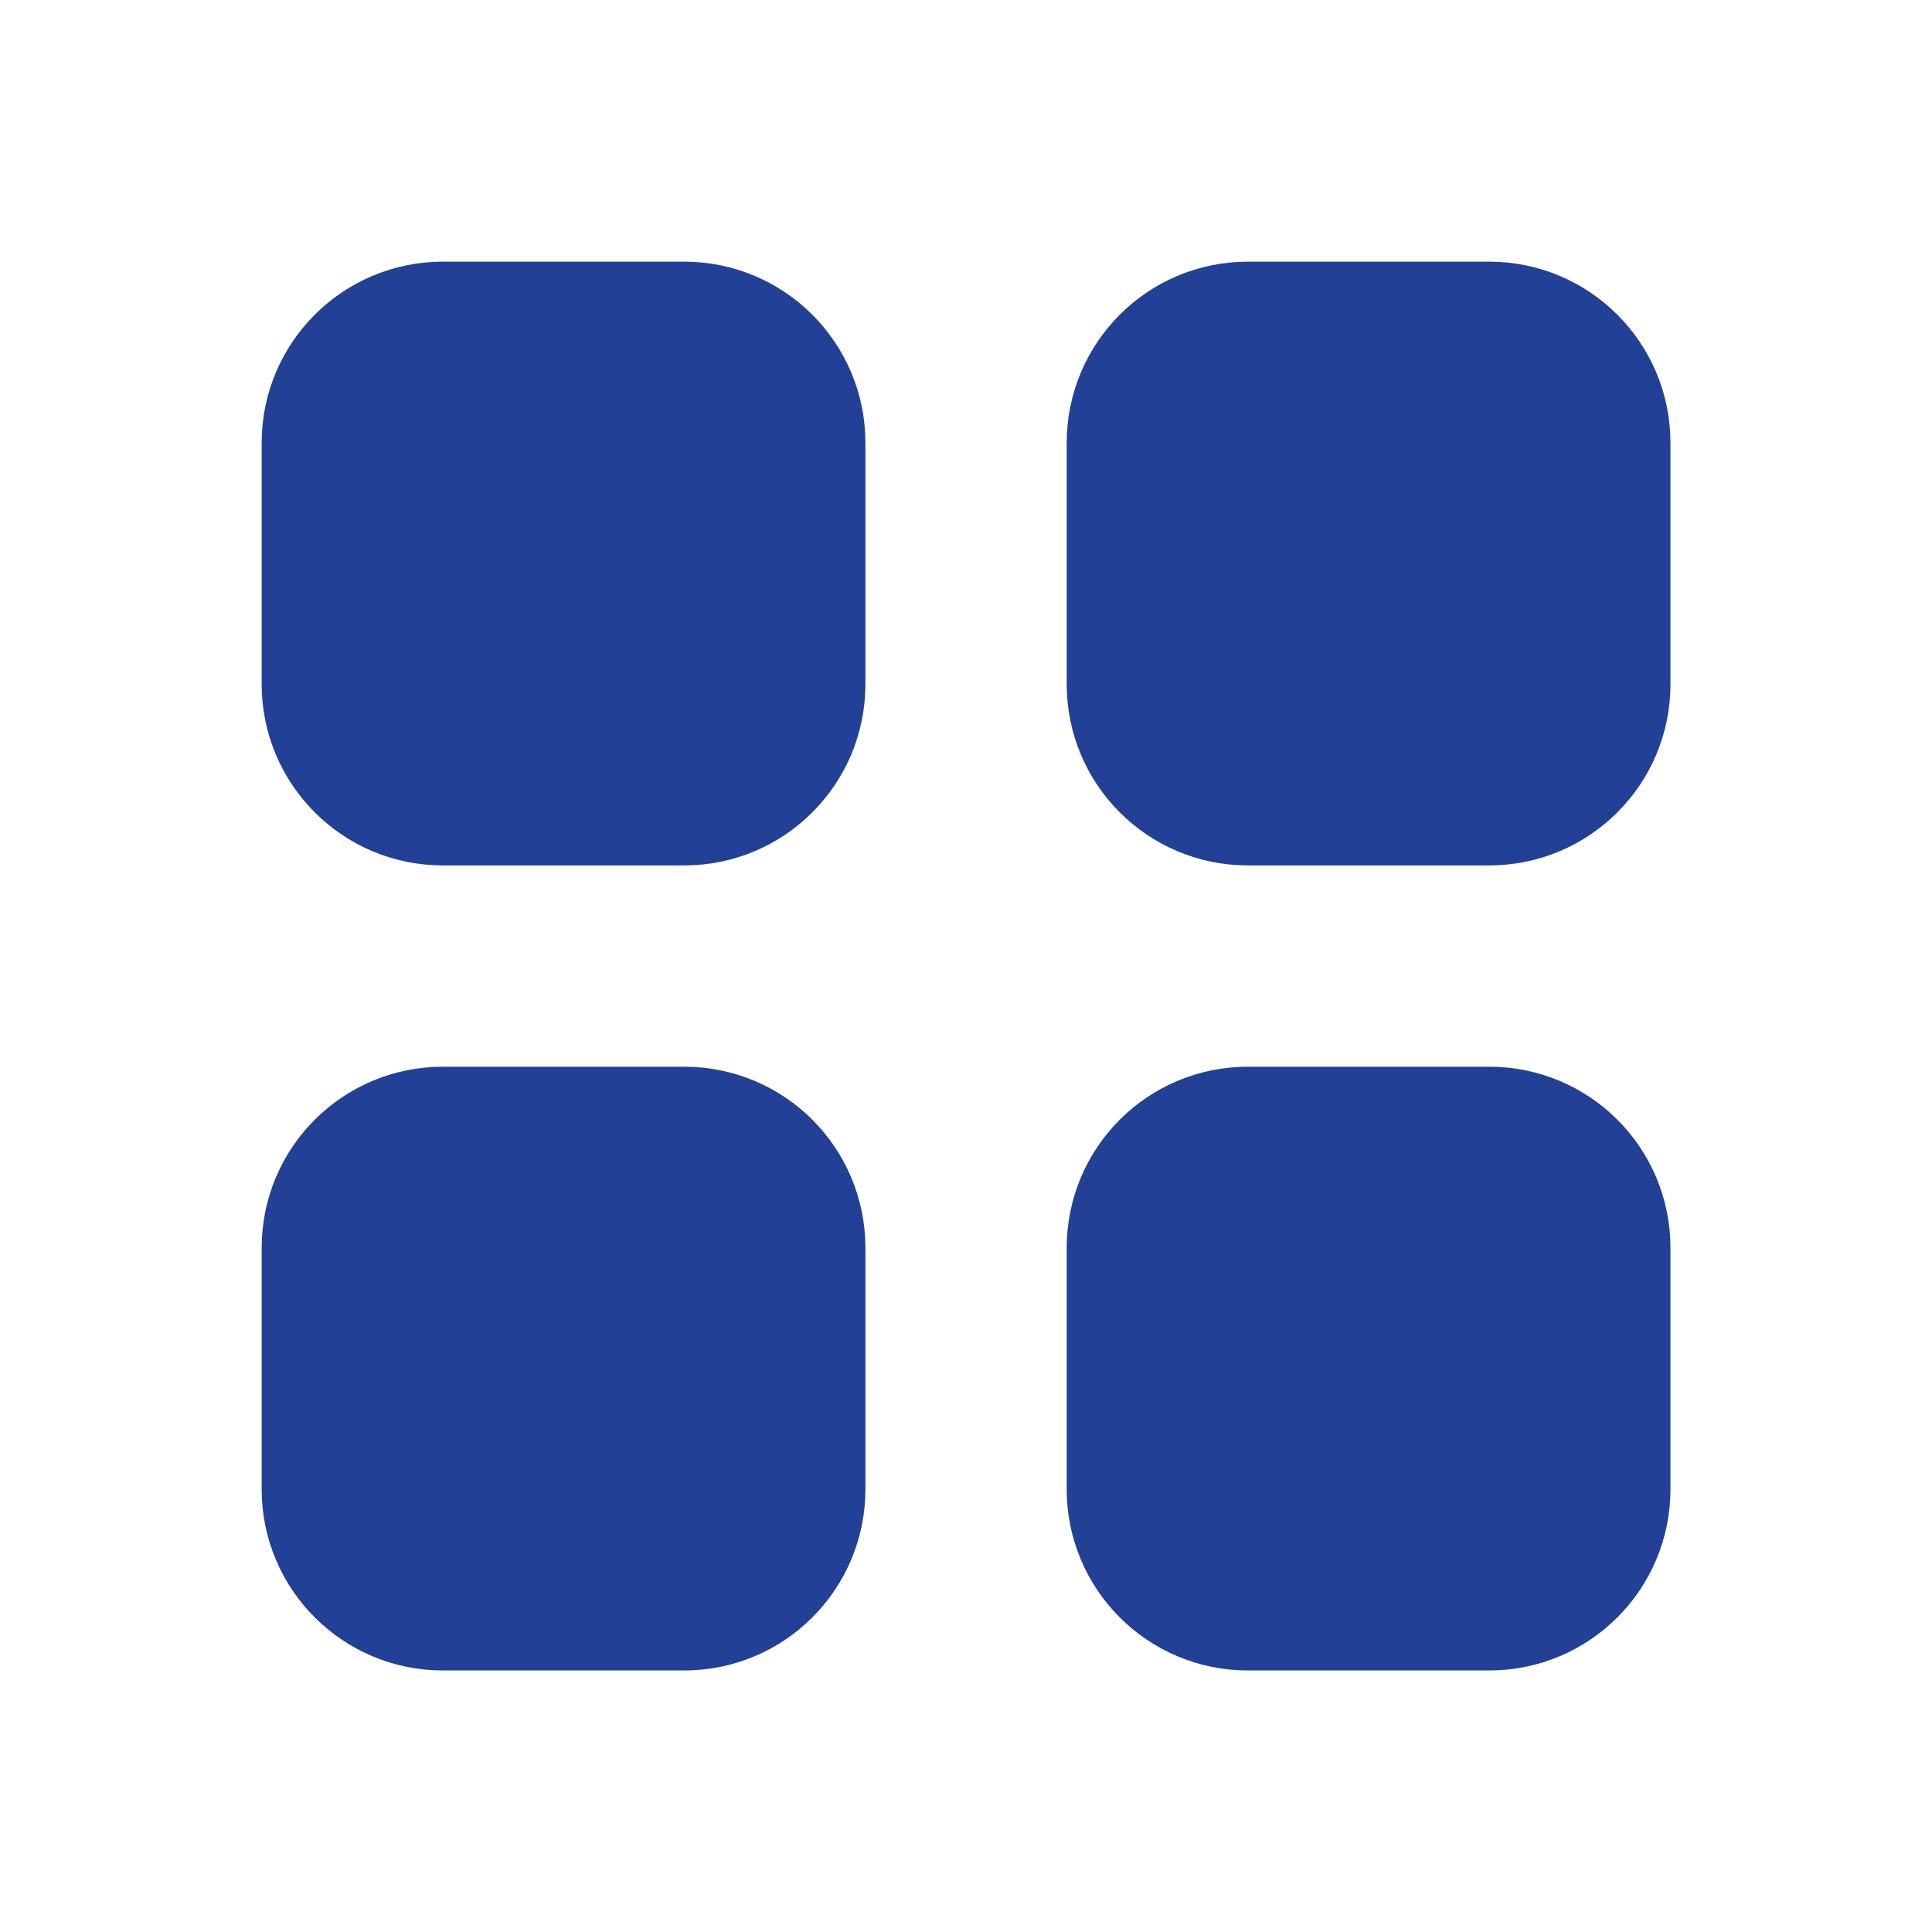
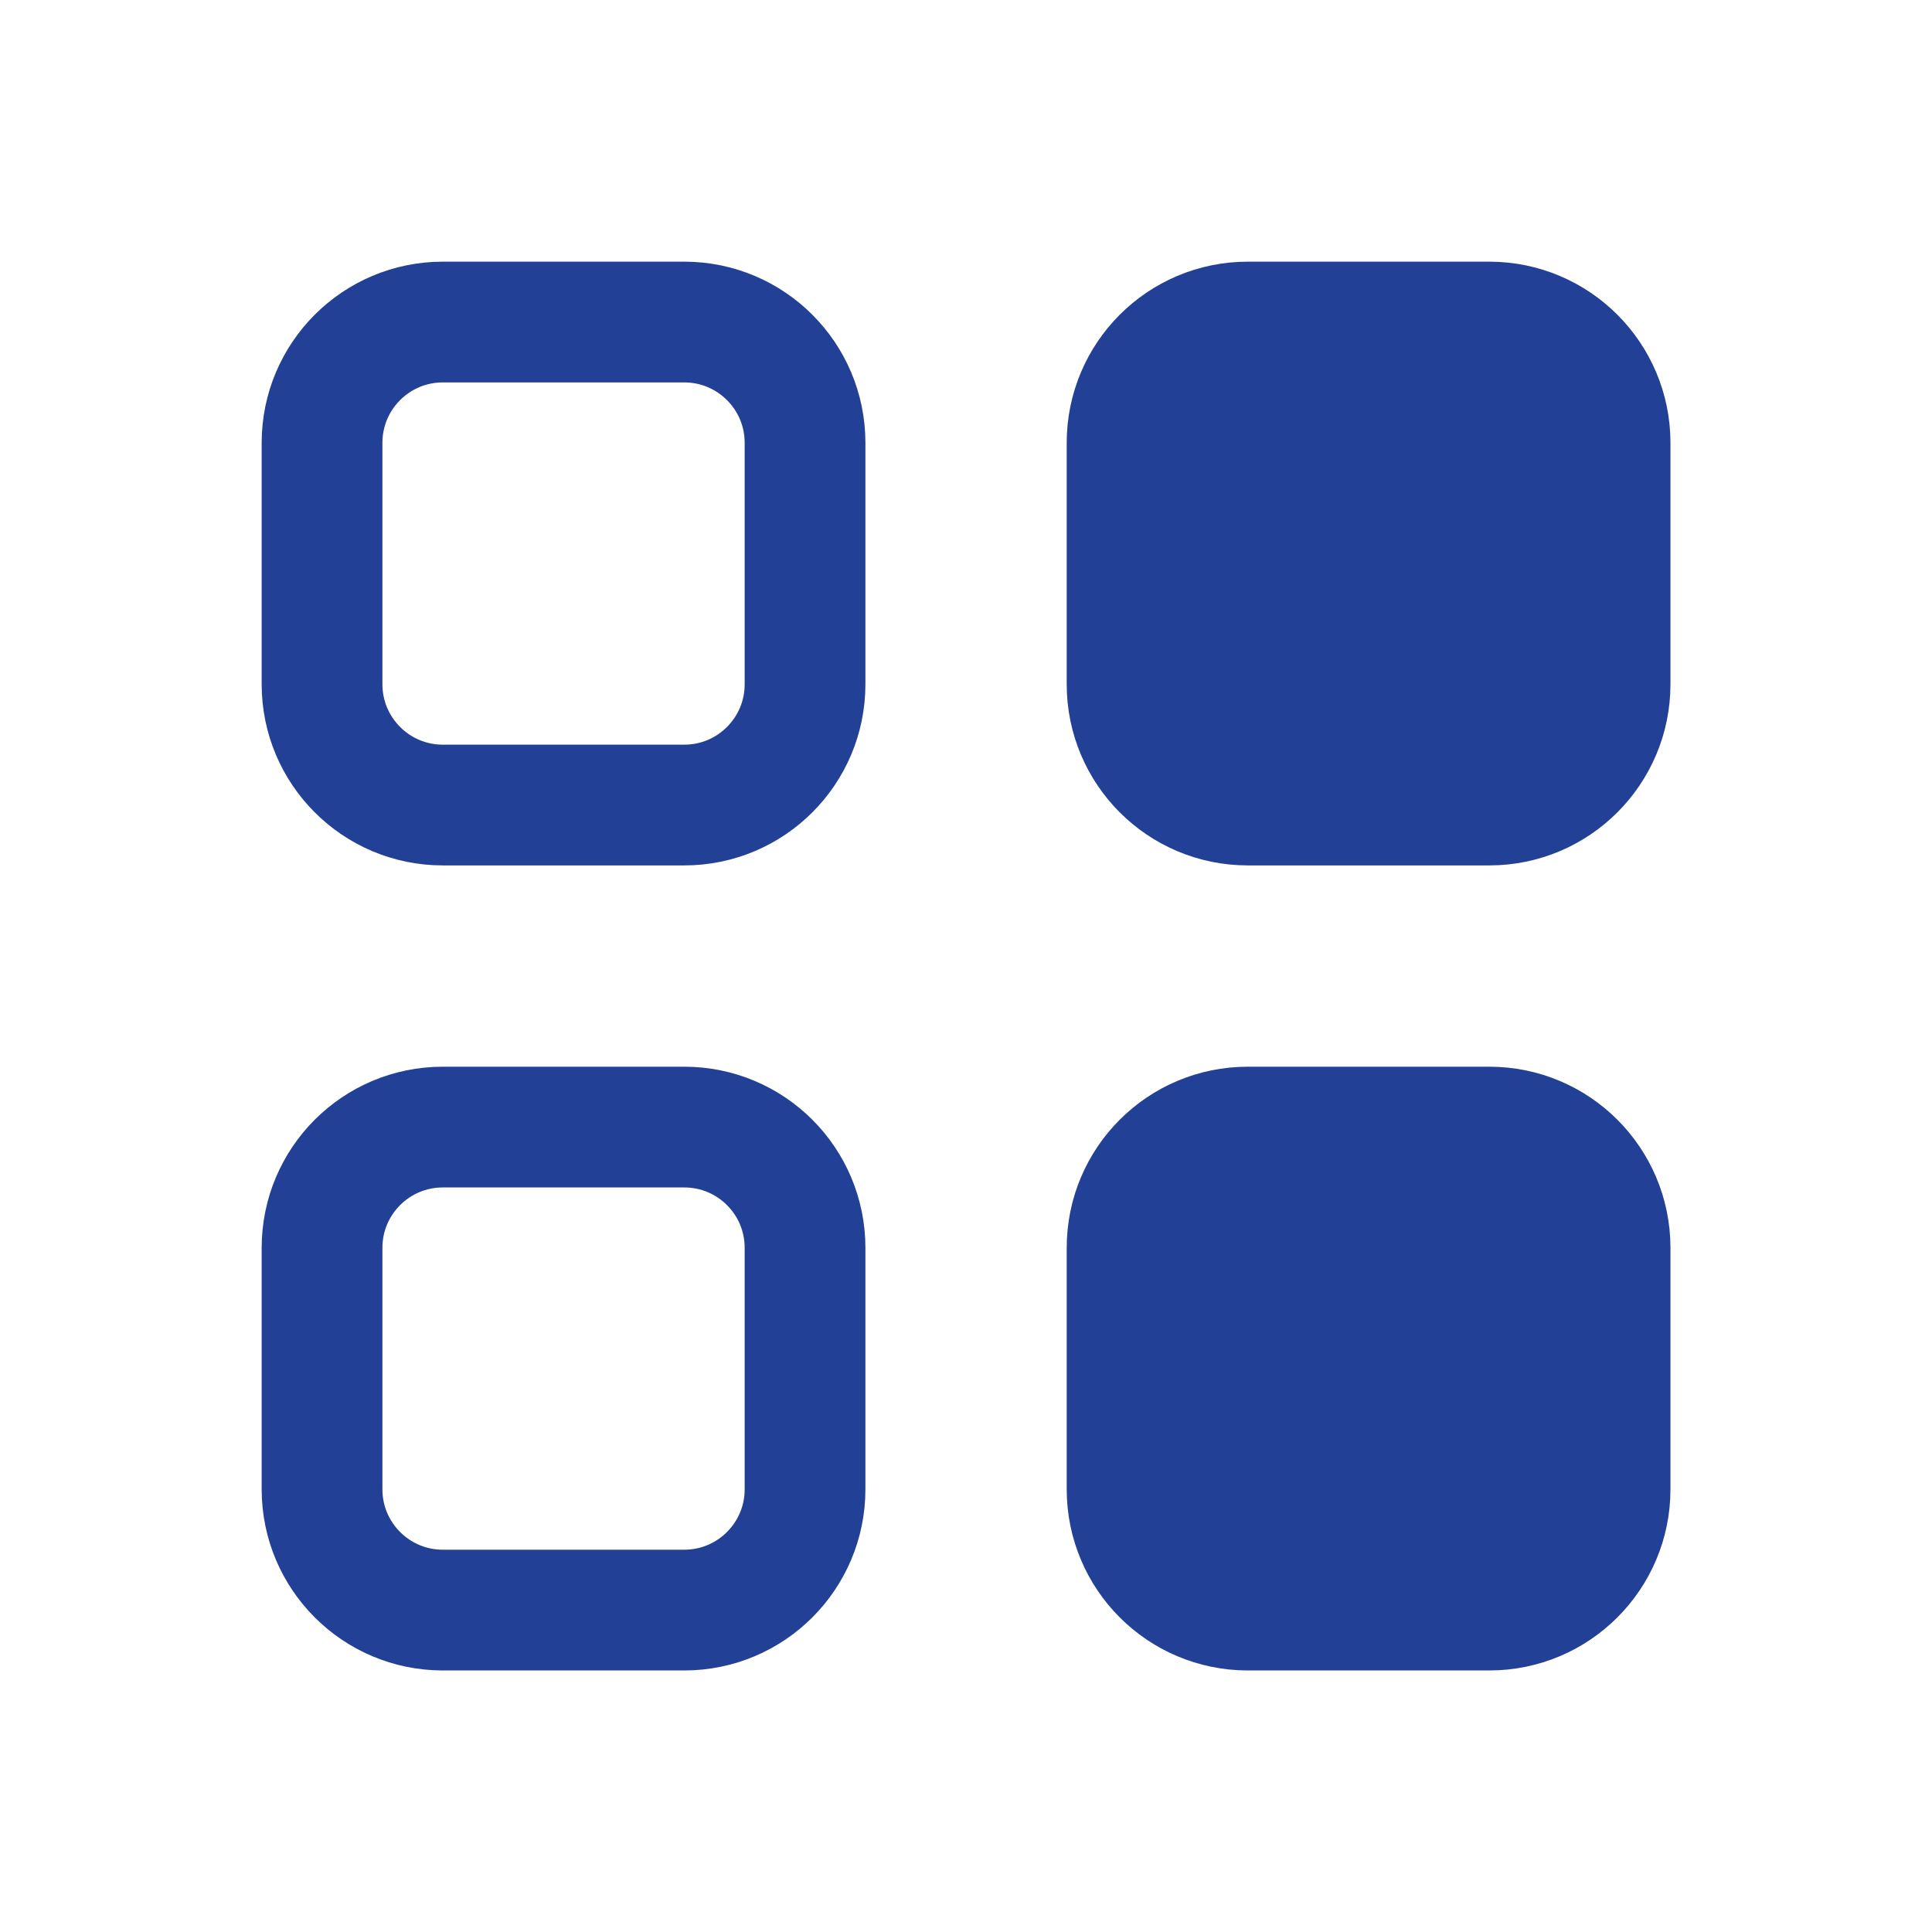
<svg xmlns="http://www.w3.org/2000/svg" width="16" height="16" viewBox="0 0 16 16" fill="none">
  <path d="M9.334 3.667C9.334 3.115 9.781 2.667 10.334 2.667H12.334C12.886 2.667 13.334 3.115 13.334 3.667V5.667C13.334 6.219 12.886 6.667 12.334 6.667H10.334C9.781 6.667 9.334 6.219 9.334 5.667V3.667Z" fill="#224096" />
-   <path d="M2.667 10.334C2.667 9.781 3.115 9.334 3.667 9.334H5.667C6.219 9.334 6.667 9.781 6.667 10.334V12.334C6.667 12.886 6.219 13.334 5.667 13.334H3.667C3.115 13.334 2.667 12.886 2.667 12.334V10.334Z" fill="#224096" />
  <path d="M9.334 10.334C9.334 9.781 9.781 9.334 10.334 9.334H12.334C12.886 9.334 13.334 9.781 13.334 10.334V12.334C13.334 12.886 12.886 13.334 12.334 13.334H10.334C9.781 13.334 9.334 12.886 9.334 12.334V10.334Z" fill="#224096" />
-   <path d="M2.667 3.667C2.667 3.115 3.115 2.667 3.667 2.667H5.667C6.219 2.667 6.667 3.115 6.667 3.667V5.667C6.667 6.219 6.219 6.667 5.667 6.667H3.667C3.115 6.667 2.667 6.219 2.667 5.667V3.667Z" fill="#224096" />
  <path d="M9.334 3.667C9.334 3.115 9.781 2.667 10.334 2.667H12.334C12.886 2.667 13.334 3.115 13.334 3.667V5.667C13.334 6.219 12.886 6.667 12.334 6.667H10.334C9.781 6.667 9.334 6.219 9.334 5.667V3.667Z" stroke="#224096" stroke-linecap="round" stroke-linejoin="round" />
  <path d="M2.667 10.334C2.667 9.781 3.115 9.334 3.667 9.334H5.667C6.219 9.334 6.667 9.781 6.667 10.334V12.334C6.667 12.886 6.219 13.334 5.667 13.334H3.667C3.115 13.334 2.667 12.886 2.667 12.334V10.334Z" stroke="#224096" stroke-linecap="round" stroke-linejoin="round" />
  <path d="M9.334 10.334C9.334 9.781 9.781 9.334 10.334 9.334H12.334C12.886 9.334 13.334 9.781 13.334 10.334V12.334C13.334 12.886 12.886 13.334 12.334 13.334H10.334C9.781 13.334 9.334 12.886 9.334 12.334V10.334Z" stroke="#224096" stroke-linecap="round" stroke-linejoin="round" />
  <path d="M2.667 3.667C2.667 3.115 3.115 2.667 3.667 2.667H5.667C6.219 2.667 6.667 3.115 6.667 3.667V5.667C6.667 6.219 6.219 6.667 5.667 6.667H3.667C3.115 6.667 2.667 6.219 2.667 5.667V3.667Z" stroke="#224096" stroke-linecap="round" stroke-linejoin="round" />
</svg>